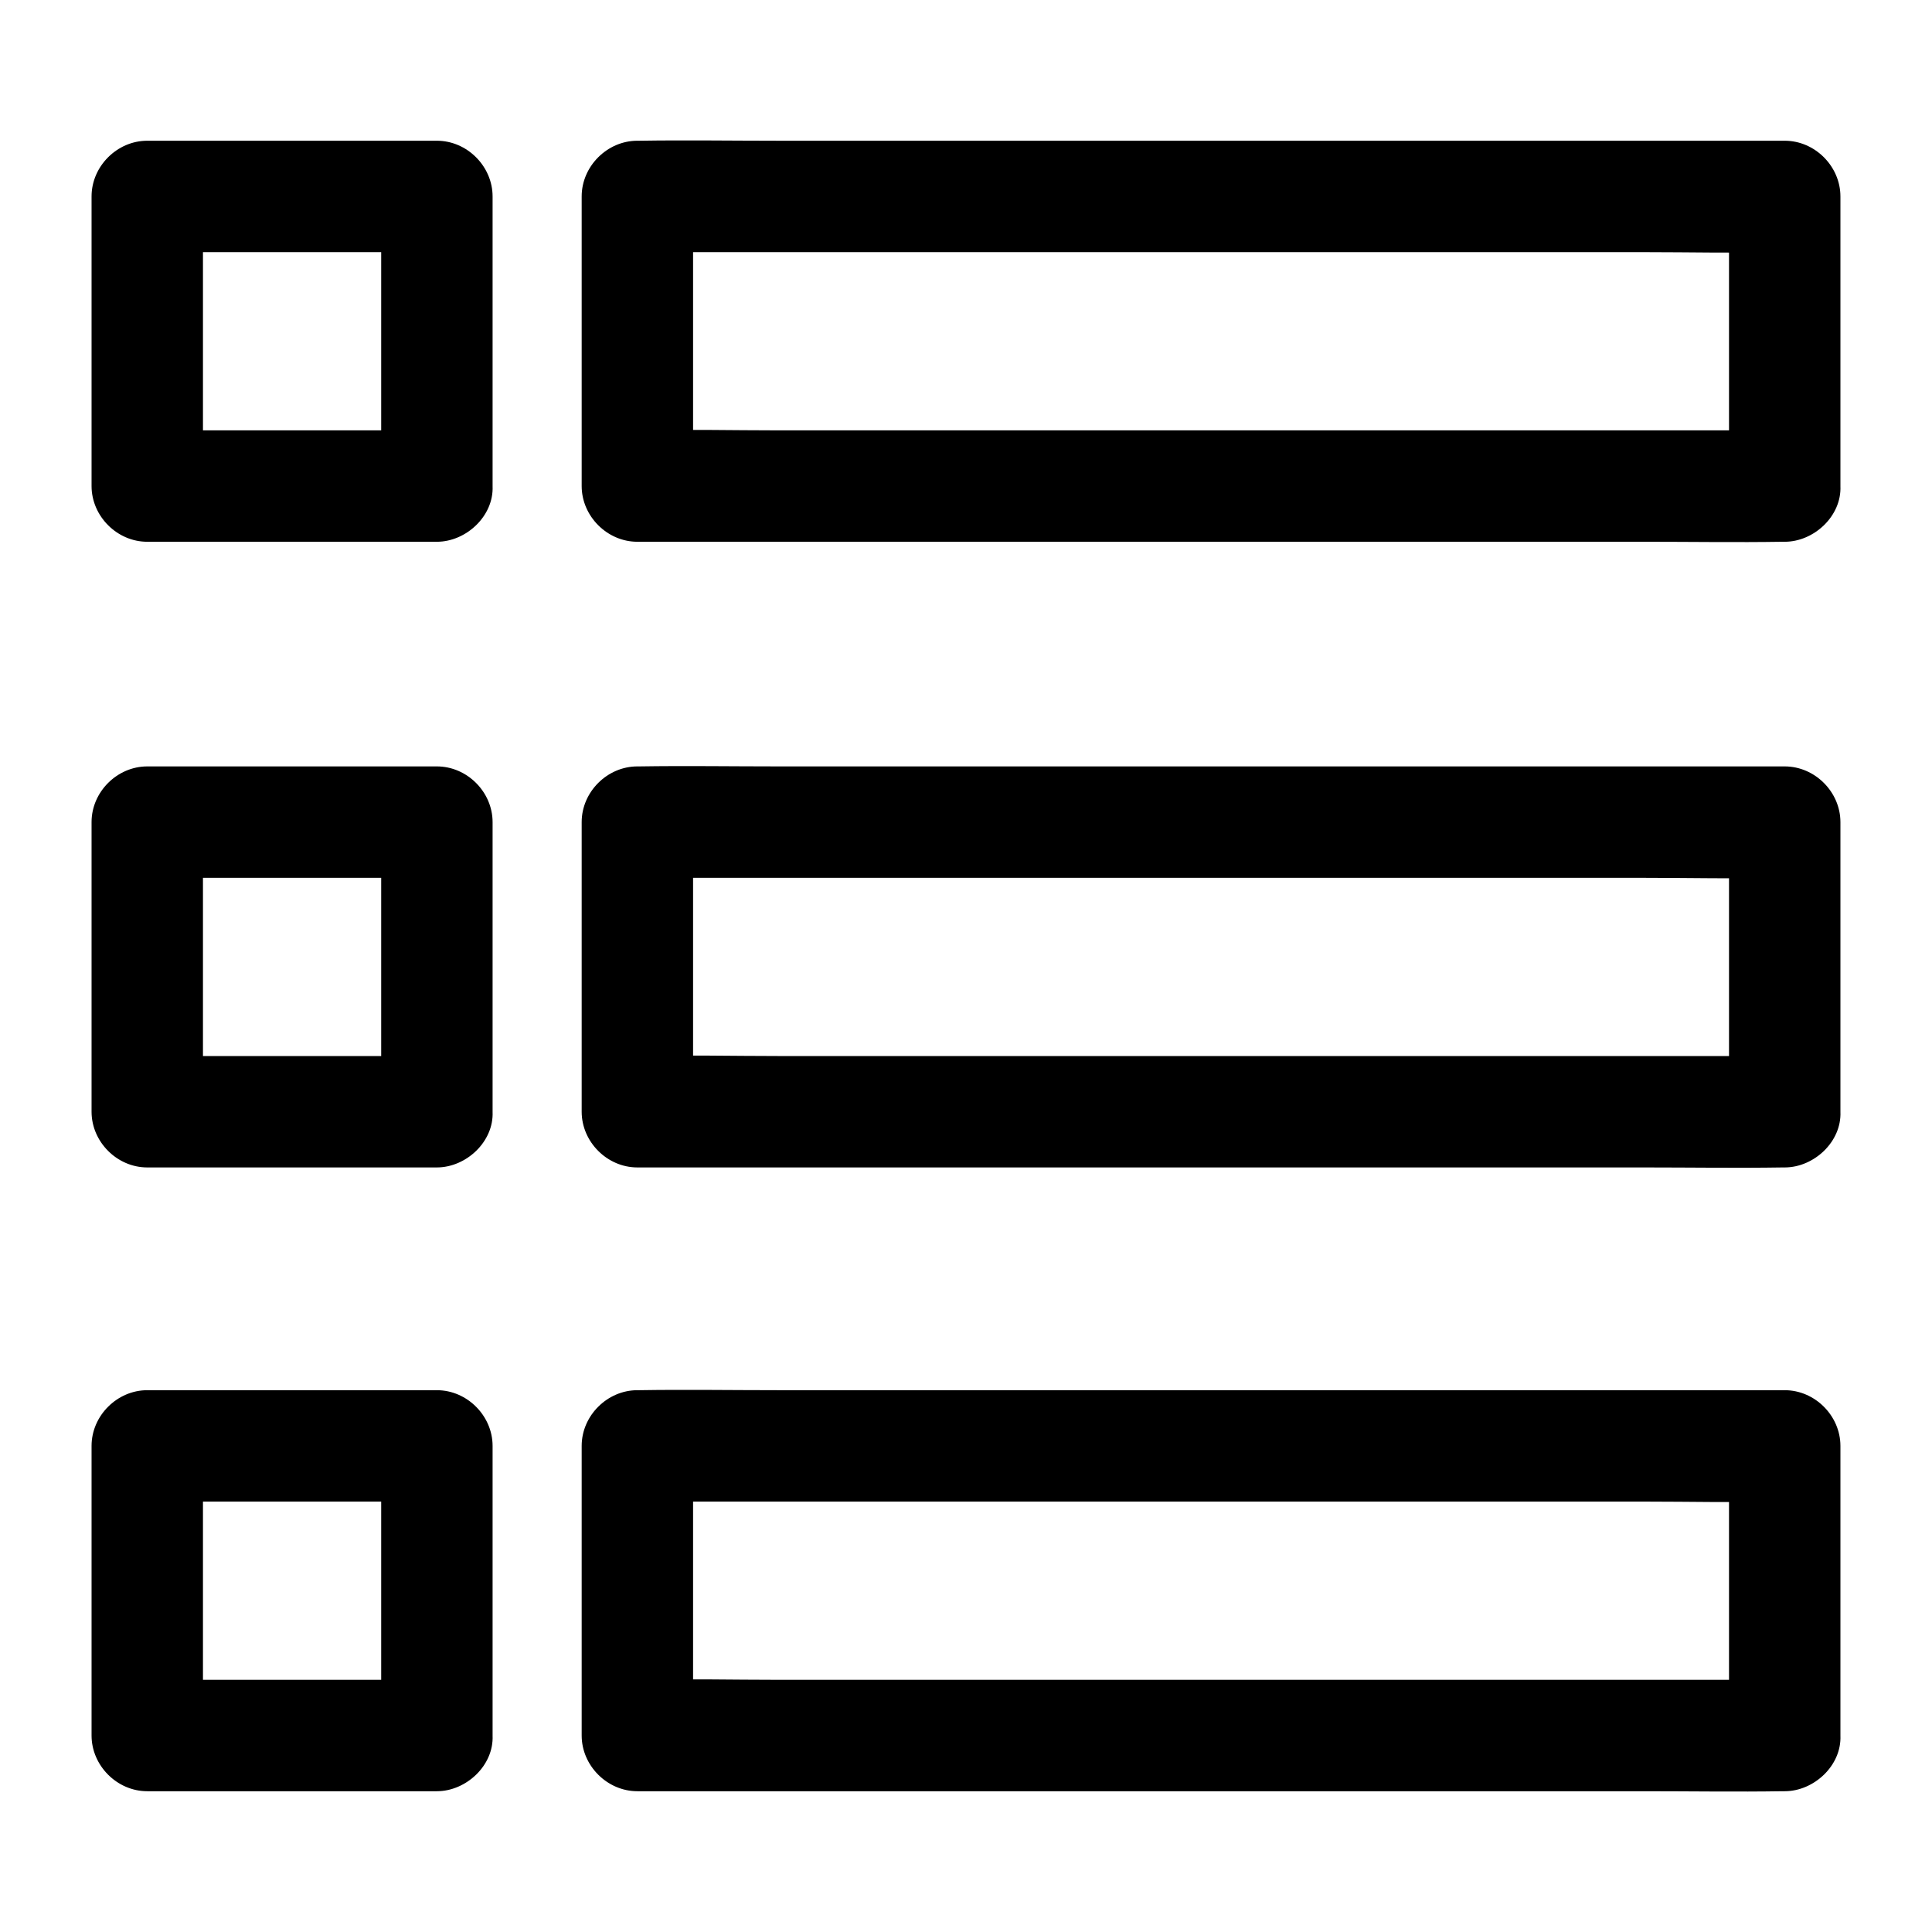
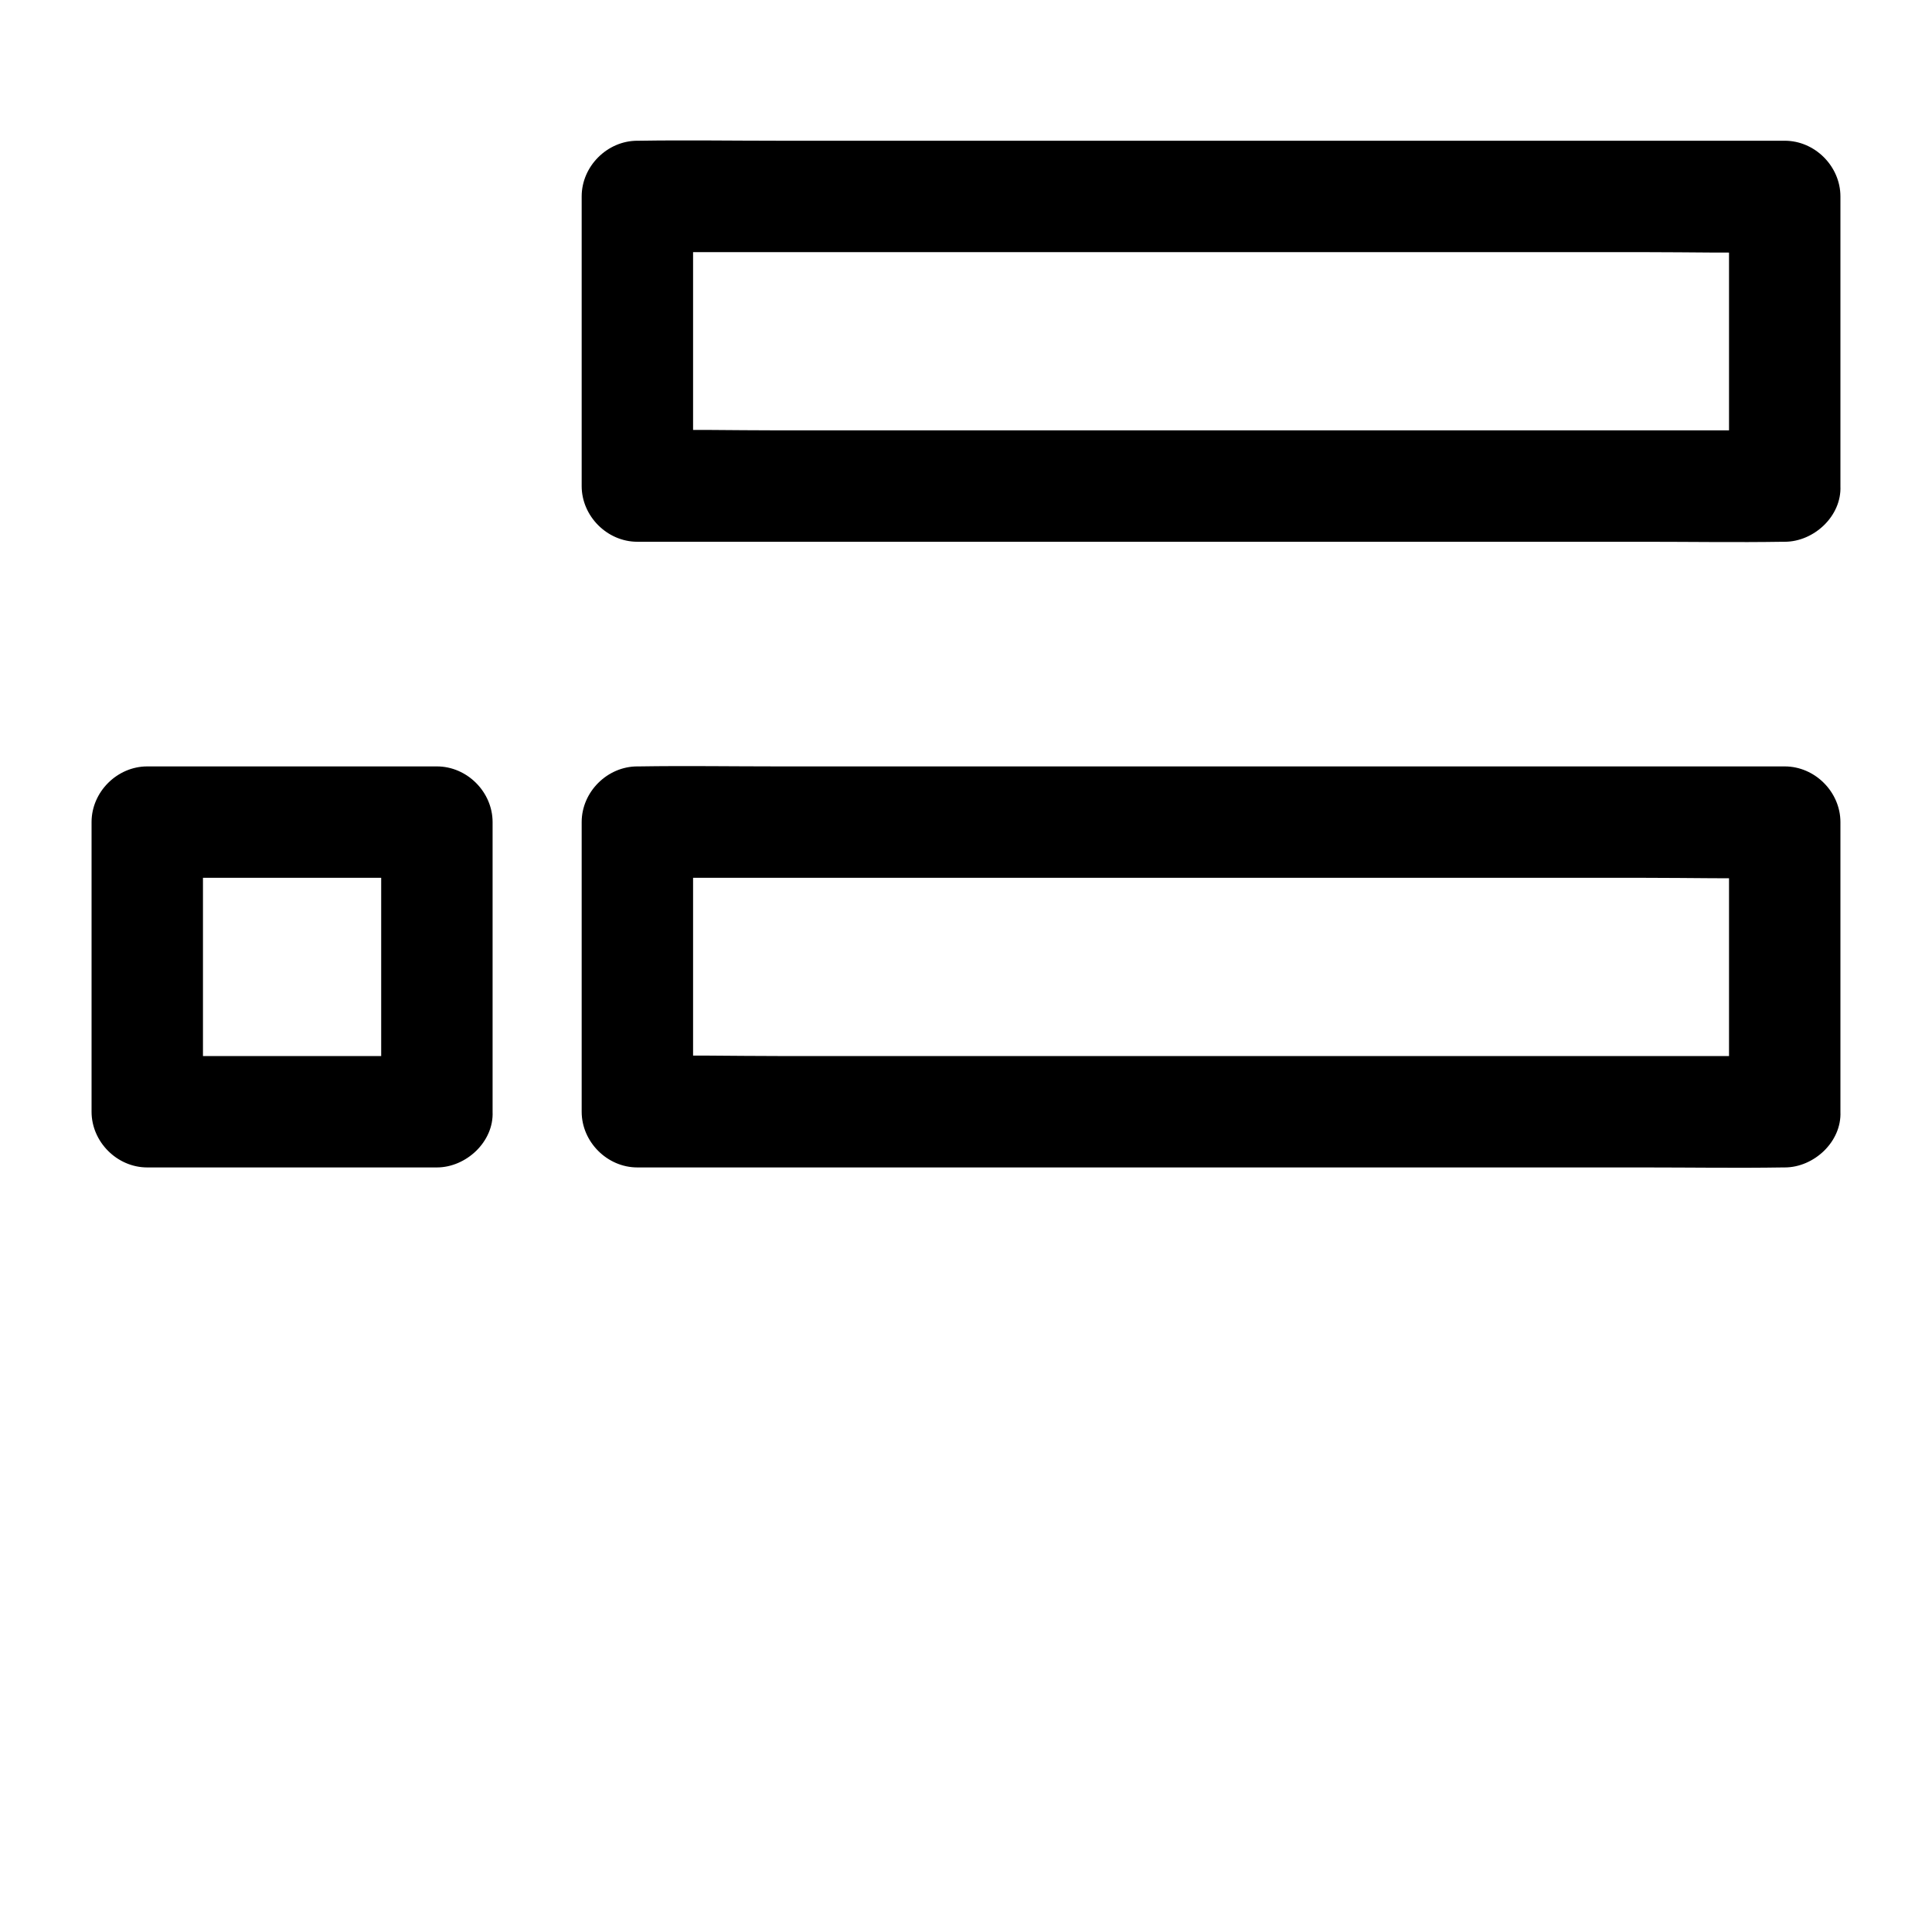
<svg xmlns="http://www.w3.org/2000/svg" fill="#000000" width="800px" height="800px" version="1.1" viewBox="144 144 512 512">
  <g>
-     <path d="m259.78 258.05h-67.258-9.496l14.762 14.762v-67.258-9.496c-4.922 4.922-9.84 9.84-14.762 14.762h67.258 9.496l-14.762-14.762v67.258 9.496c0 7.723 6.789 15.105 14.762 14.762 8.02-0.344 14.762-6.496 14.762-14.762v-67.258-9.496c0-7.969-6.742-14.762-14.762-14.762h-67.258-9.496c-7.969 0-14.762 6.742-14.762 14.762v67.258 9.496c0 7.969 6.742 14.762 14.762 14.762h67.258 9.496c7.723 0 15.105-6.789 14.762-14.762-0.344-8.02-6.496-14.762-14.762-14.762z" />
    <path d="m259.78 423.86h-67.258-9.496c4.922 4.922 9.84 9.84 14.762 14.762v-67.258-9.496c-4.922 4.922-9.84 9.84-14.762 14.762h67.258 9.496c-4.922-4.922-9.84-9.84-14.762-14.762v67.258 9.496c0 7.723 6.789 15.105 14.762 14.762 8.02-0.344 14.762-6.496 14.762-14.762v-67.258-9.496c0-7.969-6.742-14.762-14.762-14.762h-67.258-9.496c-7.969 0-14.762 6.742-14.762 14.762v67.258 9.496c0 7.969 6.742 14.762 14.762 14.762h67.258 9.496c7.723 0 15.105-6.789 14.762-14.762-0.344-8.02-6.496-14.762-14.762-14.762z" />
-     <path d="m259.78 589.17h-67.258-9.496c4.922 4.922 9.84 9.84 14.762 14.762v-67.258-9.496c-4.922 4.922-9.84 9.84-14.762 14.762h67.258 9.496c-4.922-4.922-9.84-9.84-14.762-14.762v67.258 9.496c0 7.723 6.789 15.105 14.762 14.762 8.02-0.344 14.762-6.496 14.762-14.762v-67.258-9.496c0-7.969-6.742-14.762-14.762-14.762h-67.258-9.496c-7.969 0-14.762 6.742-14.762 14.762v67.258 9.496c0 7.969 6.742 14.762 14.762 14.762h67.258 9.496c7.723 0 15.105-6.789 14.762-14.762-0.344-8.02-6.496-14.762-14.762-14.762z" />
    <path d="m616.97 258.05h-30.258-72.621-87.871-75.965c-12.25 0-24.602-0.297-36.852 0h-0.492c4.922 4.922 9.84 9.84 14.762 14.762v-67.258-9.496c-4.922 4.922-9.84 9.84-14.762 14.762h30.258 72.621 87.871 75.965c12.25 0 24.602 0.297 36.852 0h0.492c-4.922-4.922-9.84-9.84-14.762-14.762v67.258 9.496c0 7.723 6.789 15.105 14.762 14.762 8.02-0.344 14.762-6.496 14.762-14.762v-67.258-9.496c0-7.969-6.742-14.762-14.762-14.762h-30.258-72.621-87.871-75.965c-12.301 0-24.551-0.195-36.852 0h-0.492c-7.969 0-14.762 6.742-14.762 14.762v67.258 9.496c0 7.969 6.742 14.762 14.762 14.762h30.258 72.621 87.871 75.965c12.301 0 24.551 0.195 36.852 0h0.492c7.723 0 15.105-6.789 14.762-14.762-0.348-8.02-6.496-14.762-14.762-14.762z" />
    <path d="m616.97 423.86h-30.258-72.621-87.871-75.965c-12.25 0-24.602-0.297-36.852 0h-0.492c4.922 4.922 9.84 9.84 14.762 14.762v-67.258-9.496c-4.922 4.922-9.84 9.84-14.762 14.762h30.258 72.621 87.871 75.965c12.25 0 24.602 0.297 36.852 0h0.492l-14.762-14.762v67.258 9.496c0 7.723 6.789 15.105 14.762 14.762 8.02-0.344 14.762-6.496 14.762-14.762v-67.258-9.496c0-7.969-6.742-14.762-14.762-14.762h-30.258-72.621-87.871-75.965c-12.301 0-24.551-0.195-36.852 0h-0.492c-7.969 0-14.762 6.742-14.762 14.762v67.258 9.496c0 7.969 6.742 14.762 14.762 14.762h30.258 72.621 87.871 75.965c12.301 0 24.551 0.195 36.852 0h0.492c7.723 0 15.105-6.789 14.762-14.762-0.348-8.02-6.496-14.762-14.762-14.762z" />
-     <path d="m616.97 589.17h-30.258-72.621-87.871-75.965c-12.25 0-24.602-0.297-36.852 0h-0.492c4.922 4.922 9.84 9.84 14.762 14.762v-67.258-9.496c-4.922 4.922-9.84 9.84-14.762 14.762h30.258 72.621 87.871 75.965c12.25 0 24.602 0.297 36.852 0h0.492l-14.762-14.762v67.258 9.496c0 7.723 6.789 15.105 14.762 14.762 8.02-0.344 14.762-6.496 14.762-14.762v-67.258-9.496c0-7.969-6.742-14.762-14.762-14.762h-30.258-72.621-87.871-75.965c-12.301 0-24.551-0.195-36.852 0h-0.492c-7.969 0-14.762 6.742-14.762 14.762v67.258 9.496c0 7.969 6.742 14.762 14.762 14.762h30.258 72.621 87.871 75.965c12.301 0 24.551 0.195 36.852 0h0.492c7.723 0 15.105-6.789 14.762-14.762-0.348-8.02-6.496-14.762-14.762-14.762z" />
  </g>
</svg>